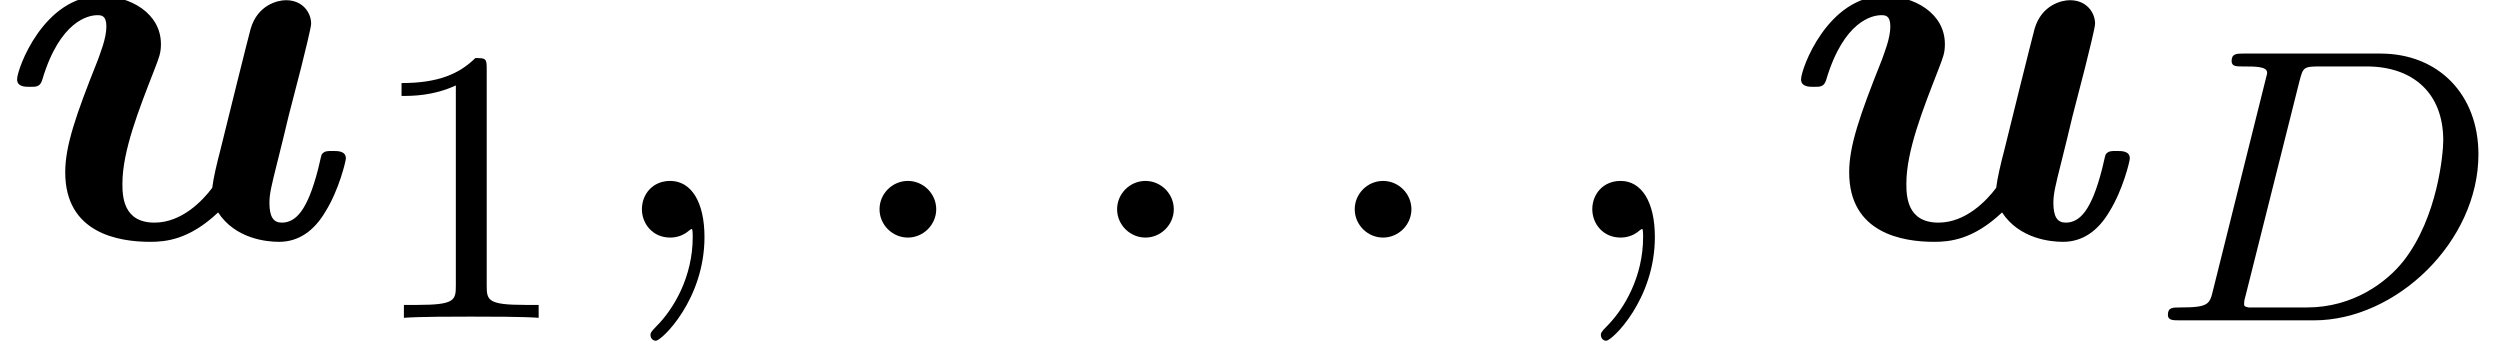
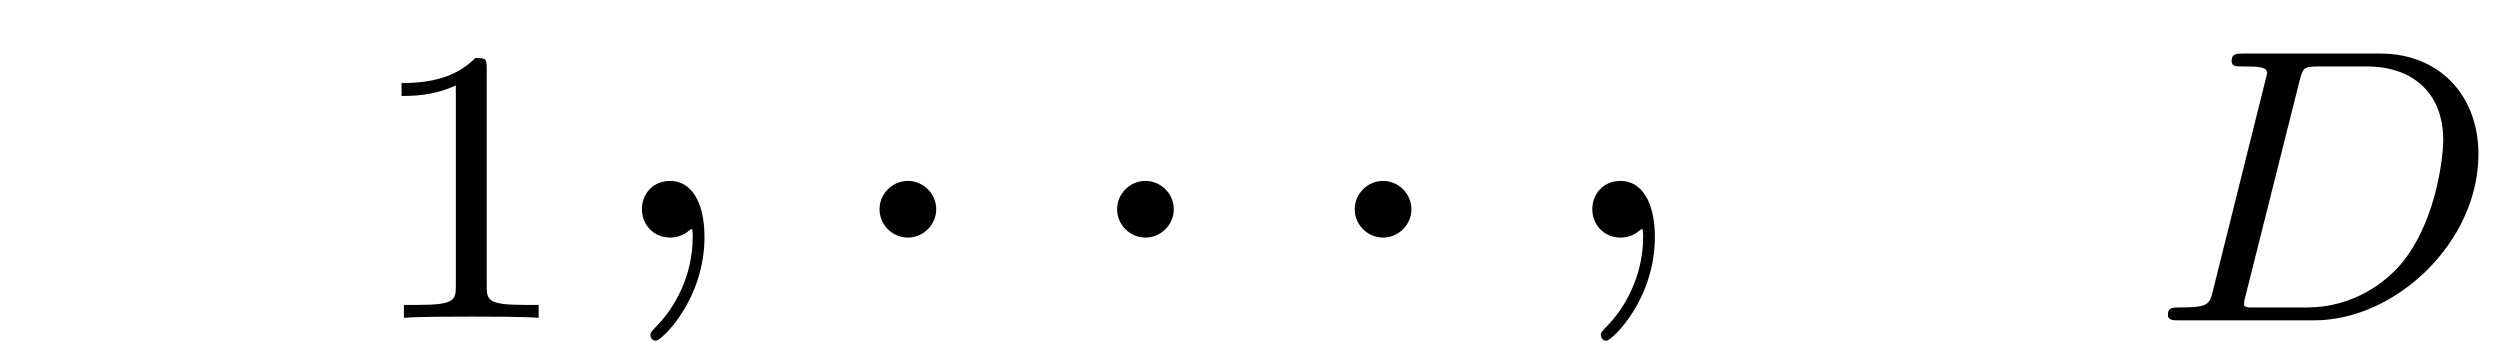
<svg xmlns="http://www.w3.org/2000/svg" xmlns:xlink="http://www.w3.org/1999/xlink" version="1.1" width="51.016pt" height="6.97pt" viewBox="70.735 63.894 51.016 6.97">
  <defs>
    <path id="g2-58" d="M2.095 -0.578C2.095 -0.895 1.833 -1.156 1.516 -1.156S0.938 -0.895 0.938 -0.578S1.2 0 1.516 0S2.095 -0.262 2.095 -0.578Z" />
    <path id="g2-59" d="M2.215 -0.011C2.215 -0.731 1.942 -1.156 1.516 -1.156C1.156 -1.156 0.938 -0.884 0.938 -0.578C0.938 -0.284 1.156 0 1.516 0C1.647 0 1.789 -0.044 1.898 -0.142C1.931 -0.164 1.942 -0.175 1.953 -0.175S1.975 -0.164 1.975 -0.011C1.975 0.796 1.593 1.451 1.233 1.811C1.113 1.931 1.113 1.953 1.113 1.985C1.113 2.062 1.167 2.105 1.222 2.105C1.342 2.105 2.215 1.265 2.215 -0.011Z" />
    <path id="g1-68" d="M1.331 -0.63C1.259 -0.327 1.243 -0.263 0.654 -0.263C0.502 -0.263 0.406 -0.263 0.406 -0.112C0.406 0 0.51 0 0.646 0H3.387C5.069 0 6.743 -1.61 6.743 -3.387C6.743 -4.607 5.93 -5.444 4.742 -5.444H1.953C1.809 -5.444 1.706 -5.444 1.706 -5.292C1.706 -5.181 1.801 -5.181 1.937 -5.181C2.2 -5.181 2.431 -5.181 2.431 -5.053C2.431 -5.021 2.423 -5.013 2.399 -4.91L1.331 -0.63ZM3.092 -4.886C3.164 -5.157 3.172 -5.181 3.499 -5.181H4.463C5.396 -5.181 6.025 -4.647 6.025 -3.674C6.025 -3.411 5.914 -2.112 5.22 -1.219C4.87 -0.773 4.184 -0.263 3.244 -0.263H2.056C1.985 -0.279 1.961 -0.279 1.961 -0.335C1.961 -0.399 1.977 -0.462 1.993 -0.51L3.092 -4.886Z" />
    <path id="g3-49" d="M2.503 -5.077C2.503 -5.292 2.487 -5.3 2.271 -5.3C1.945 -4.981 1.522 -4.79 0.765 -4.79V-4.527C0.98 -4.527 1.411 -4.527 1.873 -4.742V-0.654C1.873 -0.359 1.849 -0.263 1.092 -0.263H0.813V0C1.14 -0.024 1.825 -0.024 2.184 -0.024S3.236 -0.024 3.563 0V-0.263H3.284C2.527 -0.263 2.503 -0.359 2.503 -0.654V-5.077Z" />
-     <path id="g0-117" d="M6.142 -3.458C6.218 -3.764 6.349 -4.287 6.349 -4.364C6.349 -4.593 6.175 -4.844 5.836 -4.844C5.662 -4.844 5.258 -4.745 5.116 -4.265C5.073 -4.113 4.582 -2.138 4.495 -1.778C4.429 -1.527 4.353 -1.211 4.331 -1.015C4.135 -0.753 3.709 -0.305 3.153 -0.305C2.509 -0.305 2.498 -0.851 2.498 -1.102C2.498 -1.767 2.836 -2.618 3.142 -3.404C3.251 -3.687 3.284 -3.764 3.284 -3.949C3.284 -4.582 2.651 -4.931 2.051 -4.931C0.895 -4.931 0.349 -3.447 0.349 -3.229C0.349 -3.076 0.513 -3.076 0.611 -3.076C0.742 -3.076 0.818 -3.076 0.862 -3.218C1.222 -4.429 1.811 -4.538 1.985 -4.538C2.062 -4.538 2.171 -4.538 2.171 -4.309C2.171 -4.058 2.04 -3.753 1.996 -3.622C1.538 -2.476 1.331 -1.865 1.331 -1.331C1.331 -0.087 2.422 0.087 3.065 0.087C3.382 0.087 3.862 0.044 4.451 -0.513C4.8 0.022 5.433 0.087 5.695 0.087C6.098 0.087 6.415 -0.142 6.644 -0.535C6.916 -0.971 7.058 -1.56 7.058 -1.615C7.058 -1.767 6.895 -1.767 6.796 -1.767C6.676 -1.767 6.633 -1.767 6.578 -1.713C6.556 -1.691 6.556 -1.669 6.491 -1.396C6.273 -0.545 6.033 -0.305 5.749 -0.305C5.585 -0.305 5.498 -0.415 5.498 -0.709C5.498 -0.895 5.542 -1.069 5.651 -1.505C5.727 -1.811 5.836 -2.247 5.891 -2.487L6.142 -3.458Z" />
  </defs>
  <g id="page1">
    <use x="70.735" y="68.742" xlink:href="#g0-117" />
    <use x="78.164" y="70.379" xlink:href="#g3-49" />
    <use x="82.896" y="68.742" xlink:href="#g2-59" />
    <use x="87.745" y="68.742" xlink:href="#g2-58" />
    <use x="92.593" y="68.742" xlink:href="#g2-58" />
    <use x="97.442" y="68.742" xlink:href="#g2-58" />
    <use x="102.29" y="68.742" xlink:href="#g2-59" />
    <use x="107.139" y="68.742" xlink:href="#g0-117" />
    <use x="114.568" y="70.431" xlink:href="#g1-68" />
  </g>
</svg>